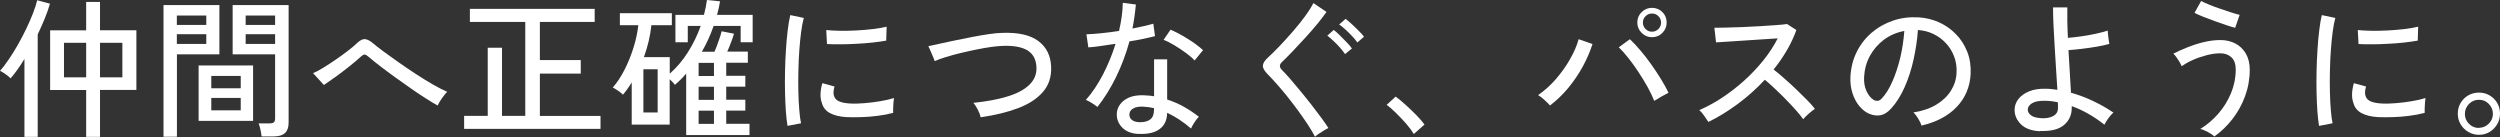
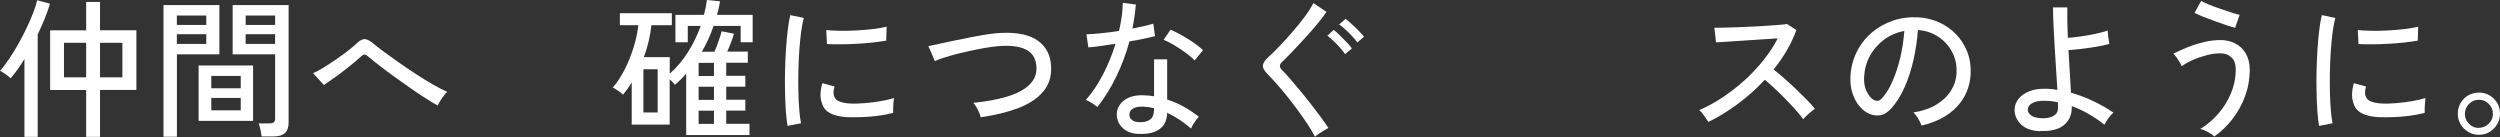
<svg xmlns="http://www.w3.org/2000/svg" id="_レイヤー_2" viewBox="0 0 299.7 16.42">
  <rect x="0" y="0" width="299.7" height="16.42" fill="#333333" stroke="none" />
  <defs>
    <style>.cls-1{fill:#fff;}</style>
  </defs>
  <g id="_レイヤー_1-2">
    <path class="cls-1" d="M2.93,16.42V7.07c-.58.95-1.13,1.72-1.66,2.32-.12-.13-.32-.29-.59-.49-.28-.19-.5-.33-.68-.41.34-.37.69-.83,1.05-1.37.37-.54.73-1.12,1.09-1.75.36-.63.69-1.27,1-1.91.31-.64.58-1.26.81-1.85.23-.59.4-1.12.51-1.58l1.53.41c-.16.55-.36,1.14-.62,1.77-.26.63-.54,1.27-.85,1.92v12.28h-1.58ZM10.33,16.42v-5.63h-4.32V3.64h4.32V.23h1.66v3.4h4.36v7.15h-4.36v5.63h-1.66ZM7.67,9.27h2.66v-4.14h-2.66v4.14ZM11.99,9.27h2.68v-4.14h-2.68v4.14Z" />
    <path class="cls-1" d="M19.6,16.4V.61h6.7v5.9h-5.09v9.88h-1.6ZM21.2,2.99h3.53v-1.13h-3.53v1.13ZM21.2,5.27h3.53v-1.17h-3.53v1.17ZM23.81,14.49v-6.64h6.53v6.64h-6.53ZM25.33,10.58h3.53v-1.48h-3.53v1.48ZM25.33,13.23h3.53v-1.49h-3.53v1.49ZM31.36,16.36c-.02-.23-.07-.5-.14-.83-.07-.32-.14-.57-.22-.74h1.3c.25,0,.43-.04.53-.13s.15-.24.15-.46v-7.69h-5.09V.61h6.71v14.11c0,.55-.15.96-.44,1.23s-.77.41-1.43.41h-1.37ZM29.45,2.99h3.53v-1.13h-3.53v1.13ZM29.45,5.27h3.53v-1.17h-3.53v1.17Z" />
    <path class="cls-1" d="M52.47,12.65c-.37-.2-.84-.48-1.4-.84-.56-.35-1.16-.75-1.8-1.2-.64-.44-1.28-.9-1.92-1.36-.64-.46-1.22-.9-1.76-1.31s-.98-.77-1.33-1.07c-.23-.2-.4-.31-.52-.33-.12-.02-.28.07-.49.26-.38.35-.83.73-1.35,1.14-.52.41-1.04.82-1.58,1.21s-1.04.74-1.49,1.04l-1.3-1.42c.35-.14.76-.36,1.24-.66.48-.29.98-.62,1.49-.97s1-.71,1.46-1.06.83-.67,1.12-.95c.35-.32.66-.47.93-.44.27.03.59.2.96.51.28.24.69.56,1.23.96.55.4,1.16.84,1.84,1.32.68.48,1.38.95,2.1,1.42.72.47,1.4.89,2.05,1.26.65.37,1.2.65,1.66.85-.11.1-.24.25-.4.46s-.31.42-.45.64c-.14.22-.23.39-.28.52Z" />
-     <path class="cls-1" d="M55.64,15.44v-1.55h2.83V5.72h1.71v8.17h2.79V2.63h-6.64v-1.57h14.96v1.57h-6.57v4.57h4.9v1.62h-4.9v5.08h7.27v1.55h-16.34Z" />
    <path class="cls-1" d="M82.26,16.2v-7.38c-.43.5-.88.95-1.35,1.35-.13-.19-.34-.41-.63-.67v5.44h-4.55v-5.06c-.16.26-.32.52-.5.76-.17.25-.36.48-.55.71-.07-.08-.19-.18-.34-.3-.16-.11-.31-.23-.48-.33s-.3-.19-.4-.23c.53-.6,1-1.32,1.43-2.17.43-.85.78-1.73,1.07-2.66.29-.93.47-1.81.56-2.64h-2.21v-1.44h6.23v1.44h-2.45c-.14,1.3-.44,2.57-.9,3.83h3.1v1.98c.82-.72,1.54-1.57,2.17-2.56.63-.99,1.14-2.04,1.54-3.16h-1.55v1.96h-1.48V1.78h3.42c.08-.3.15-.6.21-.89.05-.29.1-.59.15-.89l1.57.16c-.05.28-.1.55-.16.82s-.13.54-.2.8h4.27v3.29h-1.44v-1.96h-3.24c-.19.55-.41,1.09-.64,1.6s-.49,1.01-.77,1.49h1.51c.17-.38.34-.81.5-1.29.17-.47.29-.86.36-1.16l1.48.29c-.07.26-.19.61-.35,1.03-.16.43-.31.8-.46,1.12h2.47v1.33h-2.59v1.57h2.29v1.3h-2.29v1.57h2.29v1.3h-2.29v1.58h2.79v1.35h-7.58ZM77.13,13.48h1.71v-5.18h-1.71v5.18ZM83.75,9.11h1.84v-1.57h-1.84v1.57ZM83.75,11.97h1.84v-1.57h-1.84v1.57ZM83.75,14.85h1.84v-1.58h-1.84v1.58Z" />
    <path class="cls-1" d="M94.41,15.1c-.08-.47-.15-1.05-.2-1.74-.05-.69-.08-1.45-.1-2.27-.02-.82-.02-1.67,0-2.55s.05-1.73.11-2.57c.05-.84.12-1.62.21-2.33.08-.71.19-1.32.31-1.83l1.62.34c-.12.43-.23.99-.32,1.67-.09.68-.16,1.42-.22,2.23s-.09,1.64-.11,2.5-.02,1.69,0,2.48c.02.8.05,1.52.11,2.17.05.65.12,1.18.21,1.58l-1.62.31ZM101.48,14.04c-.82-.05-1.48-.21-1.98-.48s-.83-.67-.97-1.21c-.24-.62-.22-1.42.05-2.38l1.46.4c-.08.26-.12.51-.12.73,0,.22.05.42.14.58.19.41.77.65,1.73.72.54.04,1.14.03,1.8-.03.66-.05,1.31-.13,1.94-.24.64-.11,1.18-.23,1.64-.38-.02.12-.04.3-.06.53s-.03.47-.04.7c0,.23,0,.42,0,.55-.6.16-1.23.28-1.9.36-.67.08-1.31.14-1.94.15-.63.02-1.21.02-1.74,0ZM99.14,5.29l-.09-1.69c.44.05.98.08,1.62.09.64.01,1.3,0,2-.04.7-.04,1.36-.09,2-.17.64-.08,1.18-.17,1.62-.28l-.05,1.67c-.47.08-1.01.16-1.64.23-.62.07-1.27.12-1.94.15-.67.04-1.31.06-1.93.06-.61,0-1.14,0-1.58-.03Z" />
    <path class="cls-1" d="M117.56,14.04c-.05-.24-.16-.54-.34-.89-.18-.35-.36-.63-.54-.82,1.55-.16,2.89-.4,4.04-.75,1.15-.34,2.03-.8,2.65-1.39s.92-1.29.88-2.13c-.04-.92-.39-1.59-1.06-2.01-.67-.41-1.67-.6-2.99-.55-.37.01-.83.06-1.39.13-.55.08-1.14.18-1.76.31-.62.13-1.25.26-1.87.41s-1.21.31-1.75.48c-.55.17-1.01.33-1.38.49,0-.02-.04-.12-.11-.3-.07-.17-.16-.37-.25-.59-.1-.22-.18-.42-.26-.6-.08-.18-.13-.28-.15-.29.37-.08.84-.19,1.41-.31s1.19-.26,1.87-.4c.68-.14,1.36-.28,2.05-.41.69-.13,1.34-.24,1.95-.33.61-.09,1.14-.14,1.58-.15,1.93-.07,3.38.26,4.35.99s1.47,1.76,1.52,3.08c.05,1.21-.29,2.22-1,3.03-.71.81-1.71,1.46-3,1.94-1.28.48-2.77.84-4.46,1.08Z" />
    <path class="cls-1" d="M131.56,12.82c-.08-.07-.21-.16-.38-.28-.17-.11-.35-.23-.53-.33s-.34-.19-.48-.23c.76-.85,1.44-1.87,2.05-3.04.61-1.18,1.12-2.41,1.51-3.69-.67.11-1.3.2-1.88.28-.58.08-1.04.13-1.38.15l-.23-1.57c.44-.01,1.01-.05,1.71-.12.7-.07,1.43-.16,2.2-.28.13-.58.24-1.15.32-1.71.08-.56.12-1.12.13-1.66l1.57.2c-.05.48-.1.96-.17,1.45-.07.49-.15.96-.24,1.43.48-.1.94-.19,1.37-.29s.81-.19,1.13-.29l.2,1.49c-.37.1-.83.2-1.36.32-.53.11-1.1.22-1.7.31-.41,1.49-.94,2.9-1.59,4.24-.65,1.34-1.4,2.54-2.24,3.61ZM136.58,16.06c-.86-.02-1.53-.27-2.01-.73-.47-.46-.71-1.02-.69-1.68.01-.41.14-.79.39-1.13.25-.35.61-.62,1.08-.83.47-.2,1.05-.29,1.72-.27.22.01.43.03.65.04.22.02.43.04.63.08v-4.43h1.57v4.82c.71.23,1.38.52,2.02.88.64.36,1.23.76,1.78,1.19-.17.16-.35.38-.53.67-.19.29-.32.53-.41.74-.89-.78-1.84-1.41-2.86-1.89-.02.88-.32,1.53-.9,1.95-.58.43-1.39.62-2.43.58ZM136.69,14.65c.53,0,.94-.12,1.22-.35.29-.23.43-.61.43-1.12v-.22c-.44-.1-.91-.16-1.39-.18-.48-.01-.86.07-1.13.24-.28.17-.42.4-.43.68-.01.28.09.5.31.68.22.18.55.27.98.27ZM143.21,7.25c-.25-.28-.6-.58-1.05-.91-.45-.33-.92-.64-1.4-.93s-.91-.5-1.27-.63l.83-1.22c.28.11.59.26.95.45.36.19.73.4,1.11.64.38.23.73.47,1.05.71.32.24.59.46.79.65l-1.01,1.24Z" />
    <path class="cls-1" d="M157.64,16.38c-.22-.42-.5-.9-.85-1.43s-.74-1.09-1.16-1.67c-.43-.58-.86-1.15-1.3-1.7-.44-.55-.87-1.06-1.28-1.52-.41-.46-.76-.84-1.06-1.14-.41-.41-.61-.76-.6-1.04s.21-.62.62-.99c.4-.36.85-.81,1.38-1.36.52-.55,1.05-1.13,1.59-1.75.54-.62,1.03-1.23,1.47-1.83s.77-1.13,1-1.58l1.57,1.06c-.26.38-.62.85-1.06,1.39s-.93,1.1-1.45,1.67-1.03,1.12-1.53,1.64-.93.96-1.29,1.3c-.34.31-.34.64,0,.97.3.3.65.68,1.04,1.13.4.46.81.95,1.25,1.49.44.53.87,1.07,1.29,1.61s.8,1.05,1.15,1.52c.35.47.62.87.83,1.2-.13.06-.31.15-.52.28-.22.13-.43.26-.63.4s-.35.26-.45.36ZM161.24,6.48c-.16-.24-.36-.5-.61-.78s-.51-.55-.78-.8c-.27-.25-.51-.46-.73-.63l.77-.68c.19.14.43.35.71.63.28.28.56.56.84.85.28.29.49.53.63.74l-.83.68ZM162.72,5.09c-.17-.24-.38-.5-.64-.77-.26-.28-.52-.54-.79-.78-.27-.25-.52-.45-.75-.6l.77-.68c.19.14.43.35.72.61.29.26.57.54.85.82s.5.52.64.71l-.81.7Z" />
-     <path class="cls-1" d="M169.49,16.07c-.22-.37-.52-.78-.9-1.22-.38-.44-.79-.86-1.21-1.28-.42-.41-.8-.75-1.15-1l1.08-.99c.36.26.77.6,1.22,1.01.45.41.88.82,1.29,1.24.41.42.73.79.95,1.1l-1.28,1.13Z" />
-     <path class="cls-1" d="M185.81,12.64c-.14-.17-.36-.38-.65-.65s-.55-.46-.77-.59c.78-.54,1.5-1.19,2.15-1.94.65-.76,1.22-1.55,1.69-2.39.47-.83.81-1.62,1.02-2.37l1.66.58c-.29.9-.68,1.8-1.17,2.7-.49.9-1.07,1.75-1.73,2.55-.66.8-1.39,1.5-2.2,2.12ZM198.31,12.1c-.19-.49-.45-1.04-.78-1.64-.33-.6-.7-1.2-1.1-1.81-.4-.61-.81-1.17-1.22-1.69-.41-.52-.79-.95-1.15-1.29l1.33-.97c.4.37.81.82,1.25,1.33s.87,1.07,1.29,1.66c.42.59.81,1.18,1.17,1.76s.67,1.15.92,1.67c-.19.1-.47.24-.82.44-.35.2-.65.38-.89.53ZM198.04,4.46c-.48,0-.89-.17-1.24-.52-.35-.35-.52-.76-.52-1.24s.17-.91.52-1.25c.35-.34.76-.51,1.24-.51s.91.17,1.25.51c.34.34.51.76.51,1.25s-.17.89-.51,1.24c-.34.35-.76.52-1.25.52ZM198.04,3.8c.3,0,.56-.11.77-.32s.32-.47.32-.77-.11-.56-.32-.77c-.22-.22-.47-.32-.77-.32s-.56.11-.77.32c-.22.22-.32.47-.32.77s.11.56.32.77c.22.22.47.32.77.32Z" />
    <path class="cls-1" d="M204.79,14.6c-.12-.18-.29-.42-.5-.73s-.41-.53-.58-.67c.92-.4,1.85-.9,2.77-1.51.92-.61,1.81-1.3,2.65-2.06.84-.76,1.6-1.57,2.29-2.43.68-.86,1.25-1.72,1.69-2.6-.55.04-1.18.07-1.88.12-.7.04-1.41.09-2.12.14-.71.05-1.37.09-1.97.13-.6.04-1.07.07-1.42.09l-.2-1.75c.29,0,.73,0,1.31-.02.59-.01,1.25-.03,1.97-.06.73-.03,1.45-.07,2.18-.11.73-.04,1.38-.08,1.96-.13.58-.04,1.01-.09,1.29-.13l1.12.72c-.3.83-.68,1.64-1.14,2.43s-.99,1.56-1.59,2.3c.41.32.85.69,1.31,1.1.47.41.93.83,1.39,1.27s.88.86,1.28,1.26c.4.4.72.76.97,1.09-.2.13-.45.32-.73.57-.28.25-.51.47-.67.67-.24-.34-.54-.71-.91-1.12-.37-.41-.77-.84-1.2-1.28-.43-.44-.86-.86-1.3-1.27-.43-.41-.83-.76-1.19-1.06-1,1.07-2.08,2.04-3.26,2.91-1.18.87-2.35,1.59-3.51,2.15Z" />
    <path class="cls-1" d="M230.35,15.05c-.06-.22-.19-.49-.39-.82-.2-.33-.39-.58-.58-.75,1.08-.17,2-.48,2.75-.94.76-.46,1.34-1.01,1.75-1.67.41-.66.64-1.37.67-2.14.04-.72-.06-1.38-.3-1.99s-.57-1.14-1-1.59c-.43-.46-.93-.82-1.5-1.09-.57-.27-1.18-.42-1.83-.46-.08,1.16-.26,2.34-.52,3.53s-.62,2.29-1.07,3.31c-.45,1.02-.99,1.87-1.61,2.56-.42.46-.84.73-1.27.81-.43.08-.87.03-1.34-.16-.46-.19-.86-.51-1.22-.94-.36-.44-.64-.96-.83-1.58-.19-.61-.27-1.27-.23-1.98.06-1.06.31-2.03.75-2.92.44-.89,1.03-1.65,1.77-2.29.74-.64,1.6-1.13,2.56-1.46s1.99-.46,3.08-.4c.86.05,1.68.25,2.45.59.77.35,1.45.82,2.03,1.42.59.6,1.04,1.3,1.36,2.11.32.8.45,1.69.41,2.66-.08,1.56-.64,2.88-1.67,3.96-1.03,1.08-2.44,1.82-4.21,2.23ZM224.59,11.97c.13.08.29.12.47.12.18,0,.35-.1.52-.28.47-.49.89-1.16,1.27-2.02.38-.85.69-1.81.95-2.86.25-1.06.41-2.13.49-3.22-.91.17-1.72.52-2.43,1.04-.71.53-1.27,1.18-1.69,1.94-.42.77-.65,1.61-.7,2.52-.04.66.06,1.23.29,1.72s.51.83.85,1.04Z" />
    <path class="cls-1" d="M244.58,15.73c-1.01-.04-1.77-.31-2.29-.81-.52-.5-.78-1.09-.78-1.75,0-.47.15-.9.45-1.29.3-.39.73-.7,1.29-.93.56-.23,1.22-.33,1.99-.31.24,0,.48.01.71.04.23.02.46.05.69.09-.05-.76-.1-1.59-.16-2.5s-.12-1.83-.17-2.75c-.05-.92-.1-1.78-.14-2.58-.04-.8-.05-1.49-.05-2.05h1.71c-.01.44-.01.98,0,1.62.01.64.04,1.31.07,2.03.47-.04,1-.1,1.59-.18.59-.08,1.17-.19,1.74-.31.56-.12,1.04-.25,1.44-.38,0,.1.01.25.04.47.02.22.05.43.08.65.03.22.06.37.08.47-.4.12-.89.23-1.48.33-.59.1-1.19.19-1.79.26-.61.07-1.15.13-1.63.16.05.91.1,1.82.16,2.72.06.9.11,1.7.14,2.39.94.26,1.84.6,2.71,1.02.87.41,1.66.87,2.38,1.36-.11.08-.24.22-.4.41-.16.19-.3.39-.42.58-.13.2-.21.35-.26.46-1.24-.98-2.54-1.73-3.92-2.23v.23c0,.82-.3,1.49-.91,2.02-.61.53-1.56.78-2.87.73ZM244.64,14.17c.62.04,1.12-.05,1.5-.26s.57-.52.57-.95v-.32c0-.12,0-.25-.02-.38-.28-.06-.55-.1-.83-.14-.28-.03-.55-.04-.83-.04-.64,0-1.12.1-1.45.31s-.49.46-.49.75c0,.26.13.49.38.68s.64.31,1.17.34Z" />
    <path class="cls-1" d="M265.45,16.36c-.17-.17-.42-.35-.76-.53s-.64-.31-.92-.37c.79-.48,1.51-1.09,2.15-1.82s1.15-1.55,1.53-2.46c.38-.91.57-1.85.57-2.83,0-.67-.17-1.17-.52-1.48-.35-.32-.78-.48-1.3-.48s-1.06.07-1.64.22-1.13.33-1.66.57c-.53.23-.98.49-1.35.76-.05-.12-.13-.28-.25-.49-.12-.2-.25-.4-.39-.59-.14-.19-.26-.34-.37-.43.52-.26,1.09-.52,1.72-.77.63-.25,1.28-.46,1.96-.62.68-.16,1.33-.24,1.97-.24s1.25.14,1.78.41c.53.28.95.68,1.26,1.21.31.53.47,1.18.47,1.94,0,1.1-.19,2.16-.56,3.17-.37,1.01-.88,1.92-1.52,2.75-.64.82-1.37,1.52-2.19,2.1ZM267.95,3.33c-.25-.06-.6-.16-1.04-.31s-.92-.31-1.41-.49c-.5-.18-.97-.36-1.4-.53s-.78-.33-1.02-.46l.79-1.42c.2.11.5.24.9.41s.83.33,1.3.49c.47.17.93.32,1.37.46.44.14.79.24,1.05.3l-.54,1.55Z" />
    <path class="cls-1" d="M278.01,15.1c-.08-.47-.15-1.05-.2-1.74-.05-.69-.08-1.45-.1-2.27-.02-.82-.02-1.67,0-2.55s.05-1.73.11-2.57c.05-.84.12-1.62.21-2.33.08-.71.19-1.32.31-1.83l1.62.34c-.12.43-.23.99-.32,1.67-.09.68-.16,1.42-.22,2.23s-.09,1.64-.11,2.5-.02,1.69,0,2.48c.02.8.05,1.52.11,2.17.05.65.12,1.18.21,1.58l-1.62.31ZM285.08,14.04c-.82-.05-1.48-.21-1.98-.48s-.83-.67-.97-1.21c-.24-.62-.22-1.42.05-2.38l1.46.4c-.08.26-.12.51-.12.73,0,.22.05.42.14.58.19.41.77.65,1.73.72.54.04,1.14.03,1.8-.03.66-.05,1.31-.13,1.94-.24.64-.11,1.18-.23,1.64-.38-.02.12-.04.3-.06.53s-.03.47-.04.7c0,.23,0,.42,0,.55-.6.16-1.23.28-1.9.36-.67.08-1.31.14-1.94.15-.63.02-1.21.02-1.74,0ZM282.74,5.29l-.09-1.69c.44.05.98.08,1.62.09.64.01,1.3,0,2-.04.7-.04,1.36-.09,2-.17.64-.08,1.18-.17,1.62-.28l-.05,1.67c-.47.08-1.01.16-1.64.23-.62.07-1.27.12-1.94.15-.67.04-1.31.06-1.93.06-.61,0-1.14,0-1.58-.03Z" />
    <path class="cls-1" d="M297.18,16.16c-.46,0-.88-.11-1.27-.34-.39-.23-.7-.53-.93-.92-.23-.38-.34-.81-.34-1.28s.11-.89.34-1.28c.23-.38.53-.69.92-.91.38-.22.81-.33,1.28-.33s.89.11,1.28.34c.38.23.69.53.91.91.22.38.33.8.33,1.27s-.11.89-.34,1.28c-.23.38-.53.69-.91.92-.38.23-.8.34-1.27.34ZM297.18,15.32c.46,0,.85-.17,1.18-.5.33-.34.49-.73.49-1.17s-.16-.85-.49-1.19c-.32-.34-.72-.5-1.19-.5s-.86.17-1.19.5c-.32.33-.49.73-.49,1.2s.16.85.49,1.18c.32.33.72.5,1.19.5Z" />
  </g>
</svg>